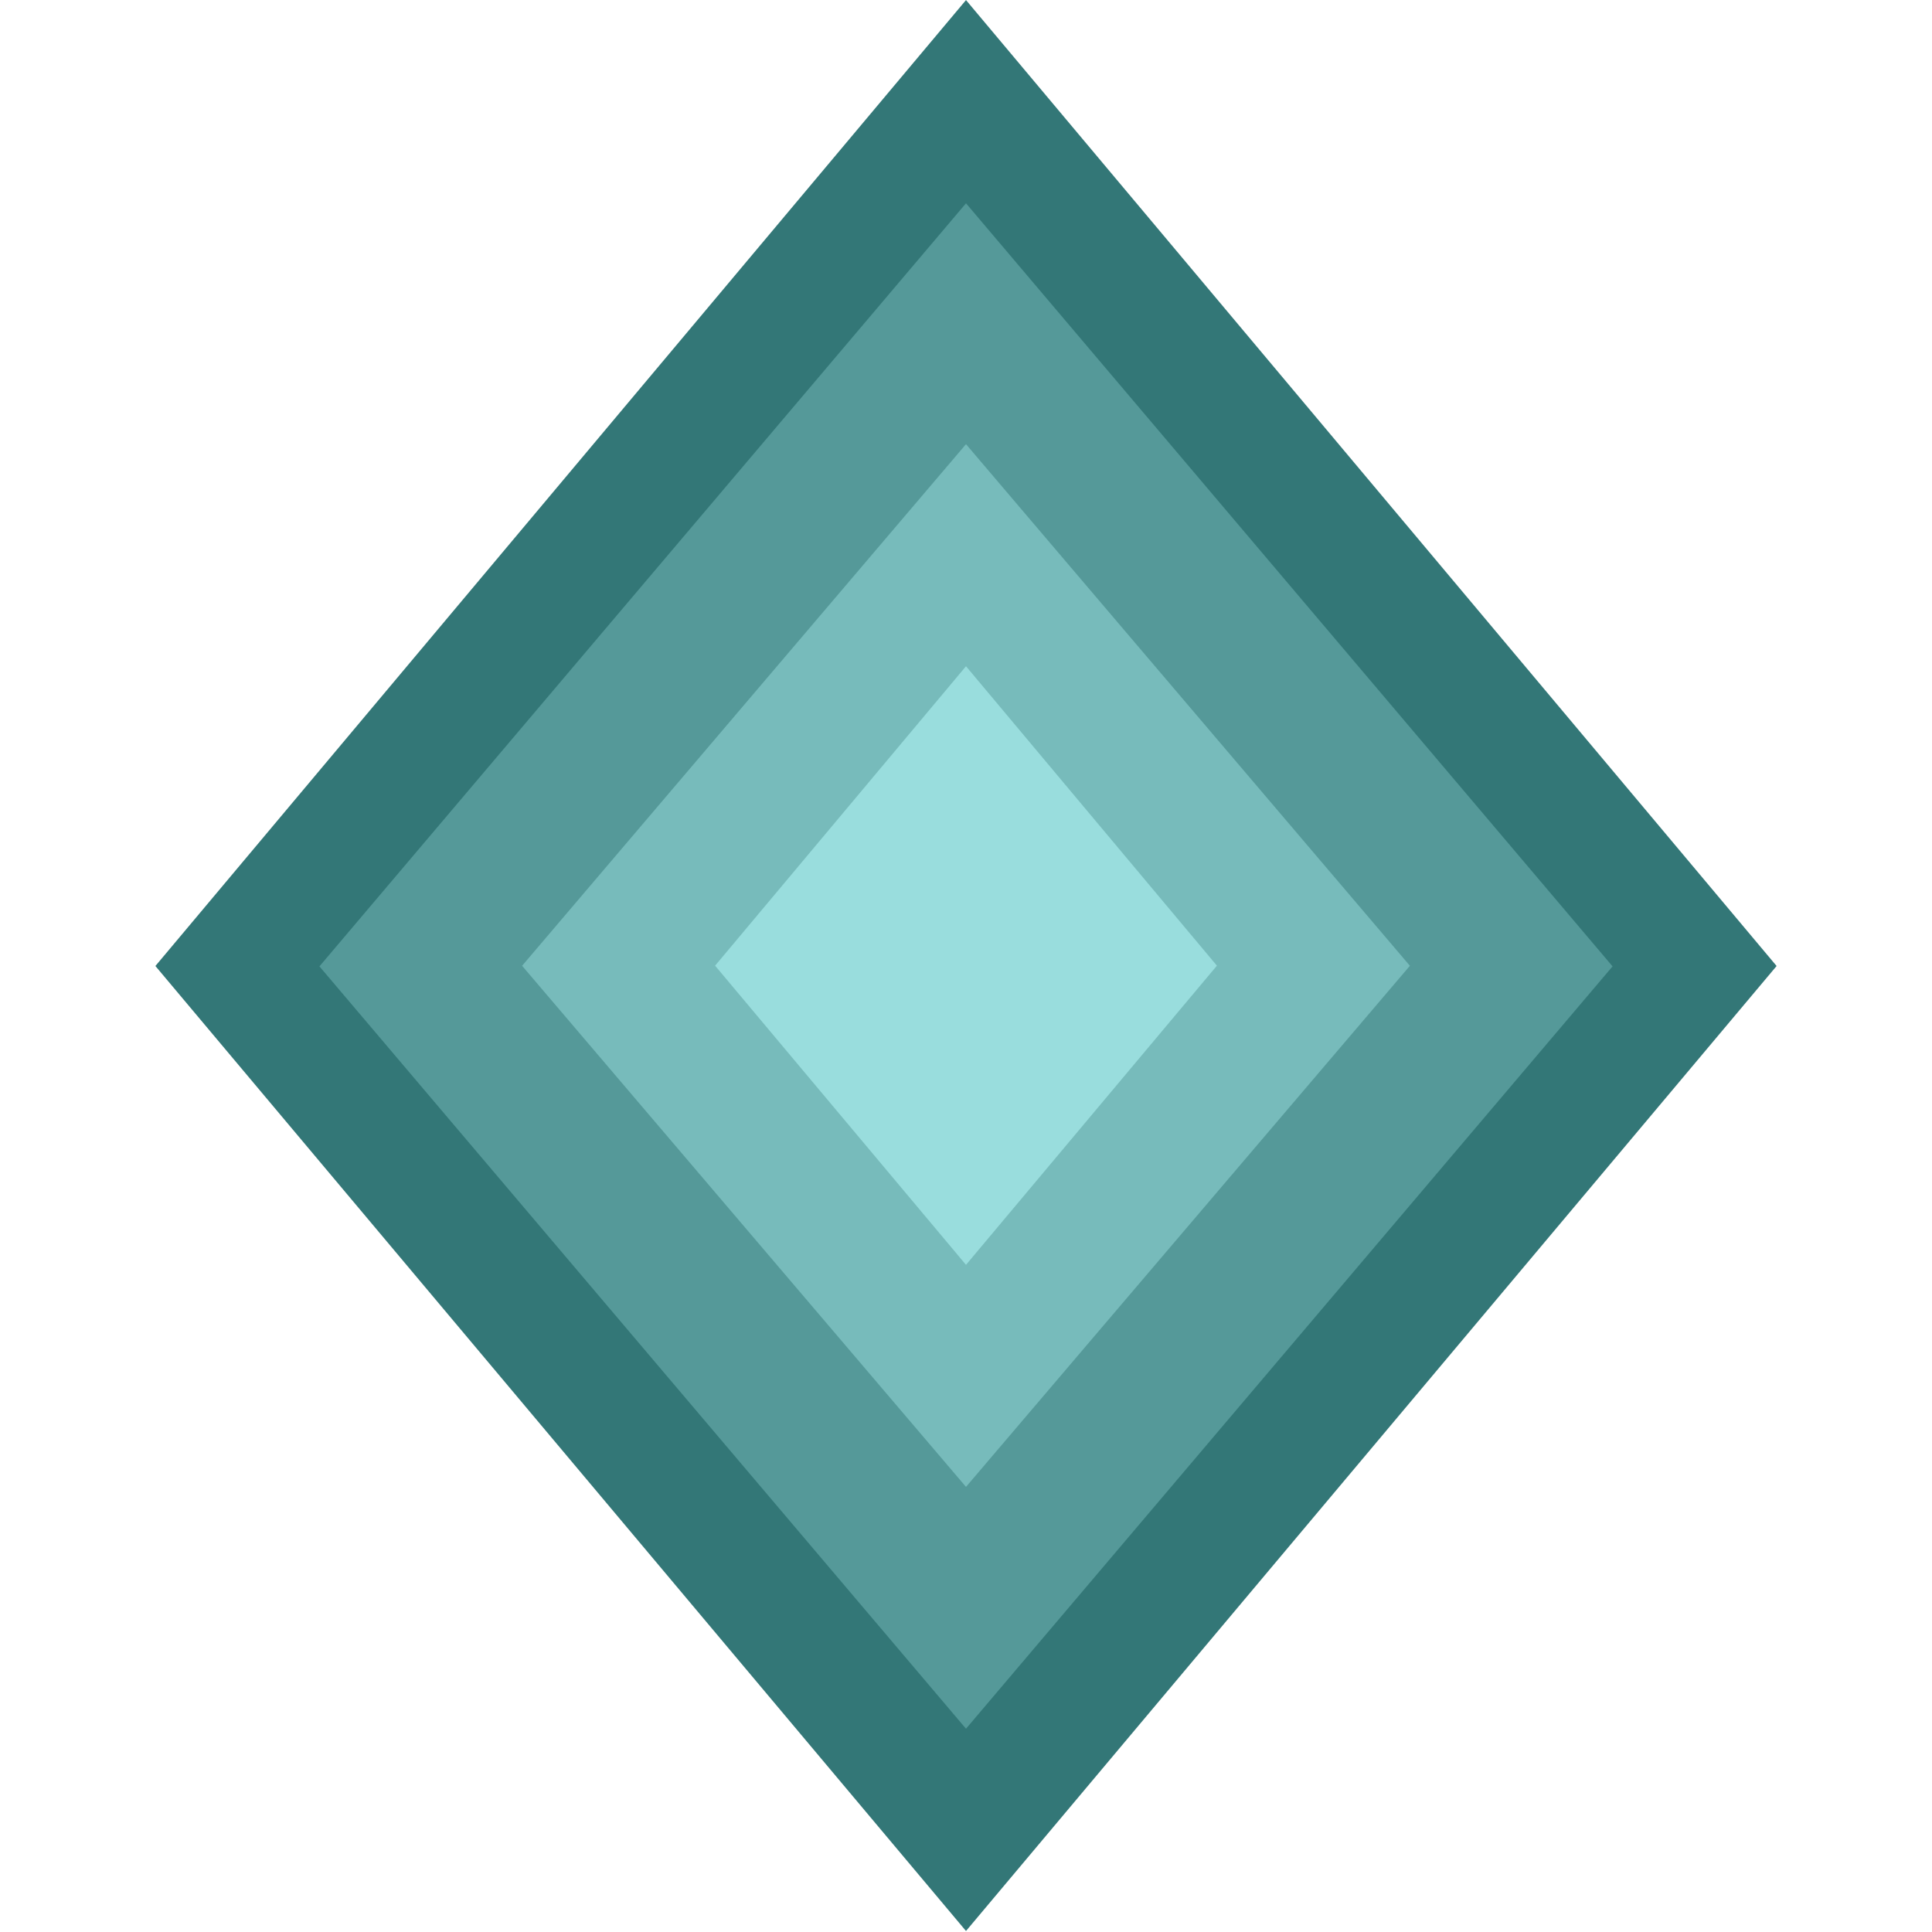
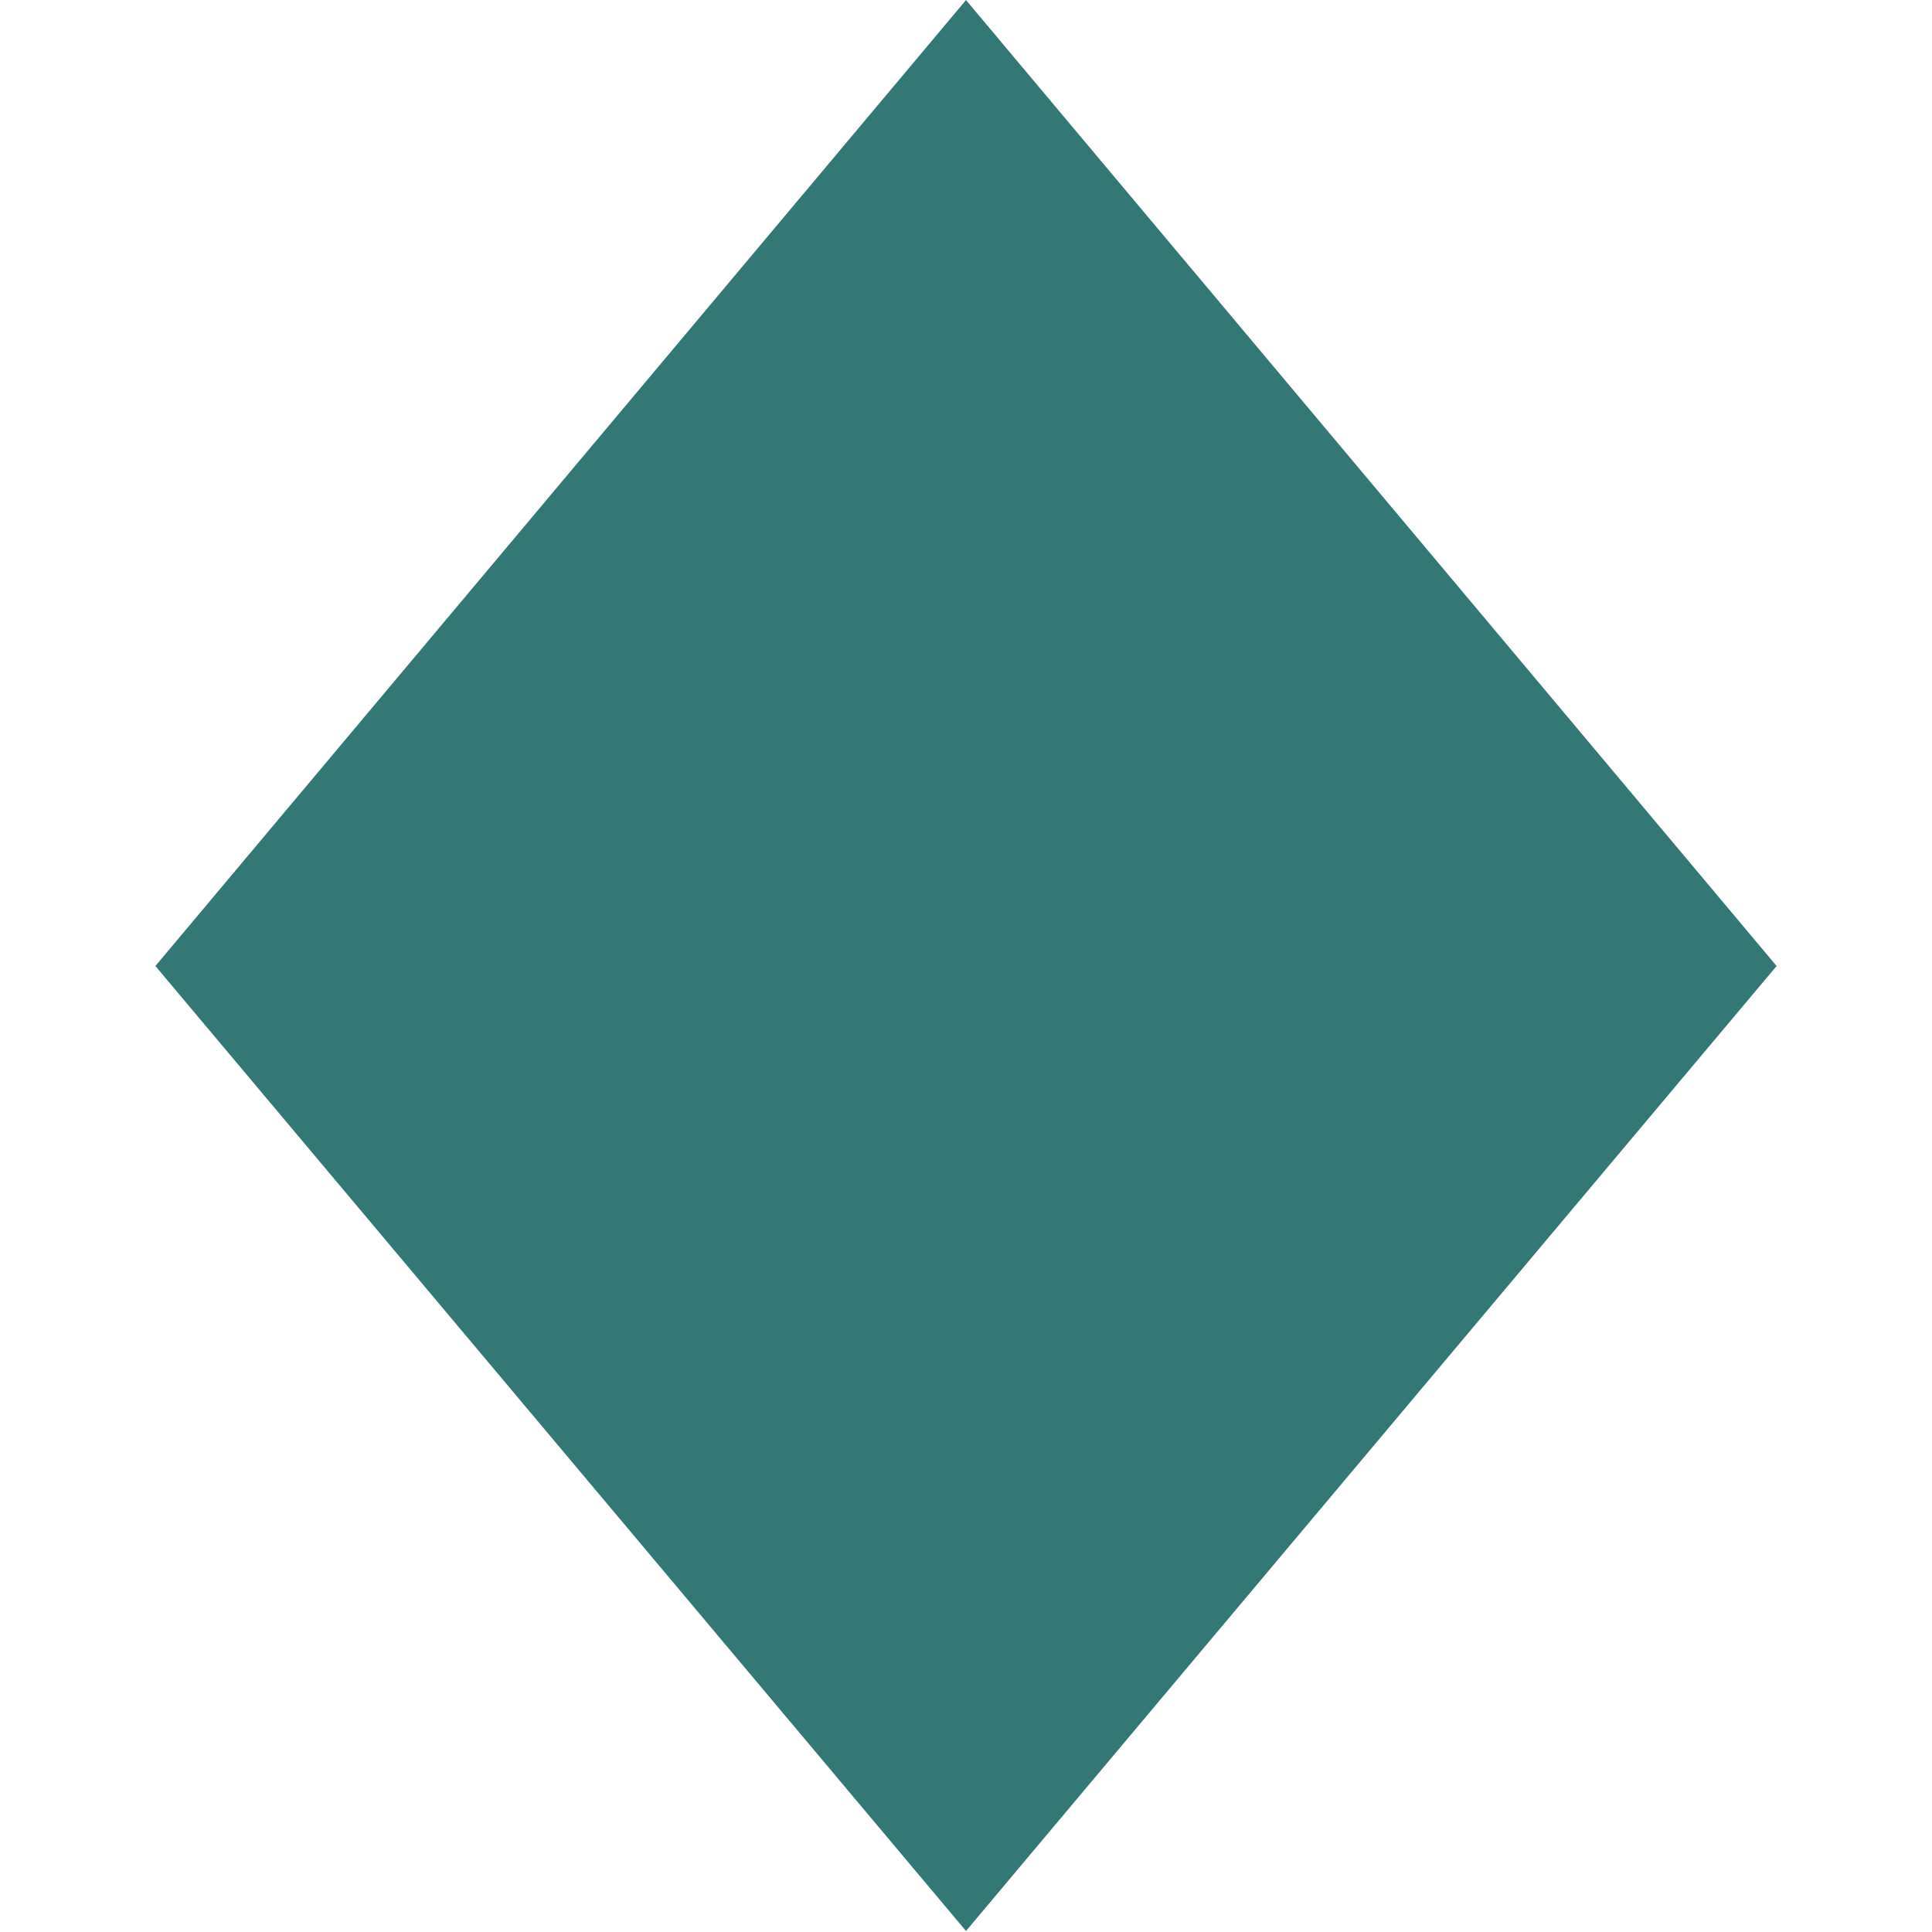
<svg xmlns="http://www.w3.org/2000/svg" width="256" height="256" viewBox="0 0 500 500">
  <path vector-effect="non-scaling-stroke" transform="matrix(.84 0 0 1 250 249.88)" d="M0-249.861L249.741.12 0 249.861-249.741.12z" fill="#377" />
-   <path vector-effect="non-scaling-stroke" transform="matrix(.67 0 0 .79 250 250)" d="M0-249.861L249.741.12 0 249.861-249.741.12z" fill="#599" />
-   <path vector-effect="non-scaling-stroke" transform="matrix(.46 0 0 .54 250 249.88)" d="M0-249.861L249.741.12 0 249.861-249.741.12z" fill="#7bb" />
-   <path vector-effect="non-scaling-stroke" transform="matrix(.26 0 0 .31 250 249.88)" d="M0-249.861L249.741.12 0 249.861-249.741.12z" fill="#9dd" />
</svg>